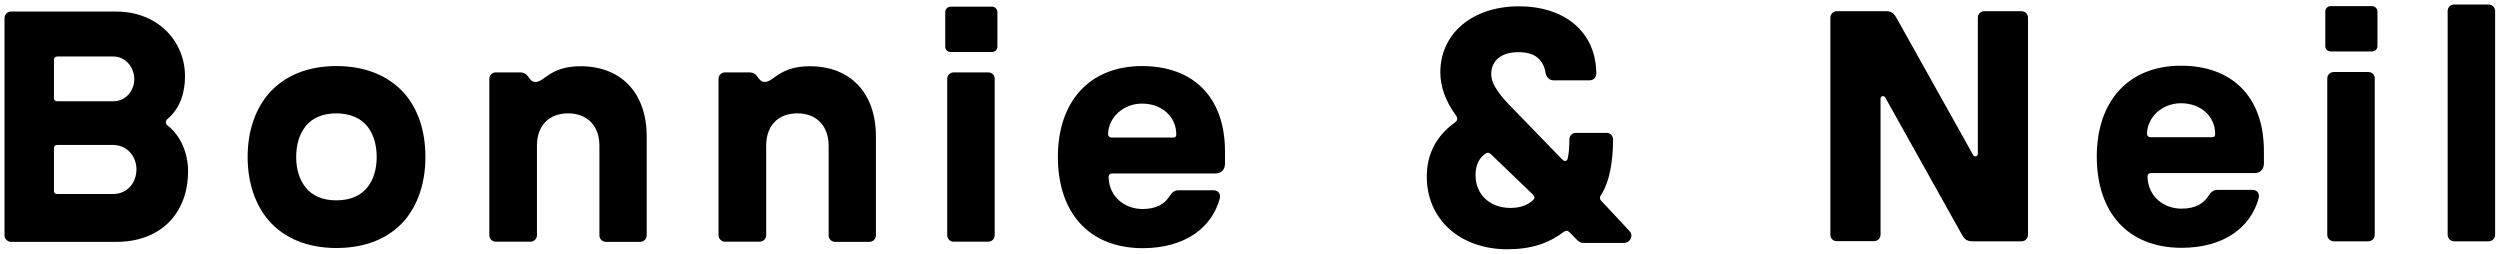
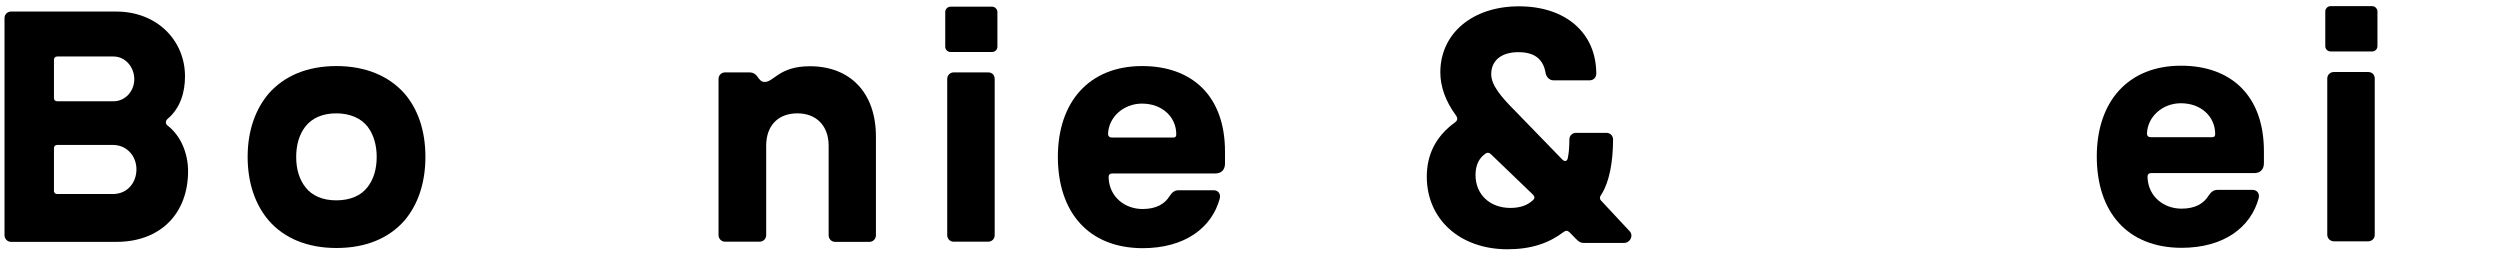
<svg xmlns="http://www.w3.org/2000/svg" xml:space="preserve" style="enable-background:new 0 0 1385.1 140.5;" viewBox="0 0 1385.1 140.5" y="0px" x="0px" id="Layer_1" version="1.1">
  <style type="text/css">
	.st0{fill:#FFFFFF;}
</style>
  <g>
    <path d="M790.5,97.9c0-11.8,4.6-22.2,15.9-30.3c1.3-1.1,1.3-2.4,0-4C800.9,56,798,48,798,40.1c0-21.5,17.7-36.6,43.6-36.6   c25.5,0,42.8,14.4,42.8,37.4c0,2-1.6,3.6-3.6,3.6h-20.2c-2,0-3.6-1.6-4.2-3.6c-1.1-7.5-5.5-12-15.1-12s-15.1,4.7-15.1,12.2   c0,6,5.3,12.4,13.1,20.2l26.2,27c1.5,1.6,2.9,0.9,3.1-0.7c0.5-2,0.9-5.7,0.9-10.4c0-2,1.6-3.6,3.6-3.6h17c2,0,3.6,1.6,3.6,3.6   c0,12.9-2.2,23.9-6.4,30.4c-1.1,1.6-1.3,2.6,0.2,4l15.3,16.4c2.4,2.4,0.5,6.6-3.1,6.6h-22.1c-2,0-2.9-0.7-4.6-2.4l-3.5-3.6   c-1.3-1.1-2-0.9-3.3,0c-8.2,6.2-17.9,9.5-31.2,9.5C808.6,138,790.5,121.3,790.5,97.9z M836.8,115.2c5.5,0,9.5-1.5,12.4-4.2   c1.3-1.1,1.1-2,0.2-3.1l-23.1-22.2c-1.1-1.1-2.2-1.5-3.5-0.4c-3.1,2.2-5.3,5.8-5.3,11.7C817.5,107.8,825.5,115.2,836.8,115.2z" />
    <path d="M2.5,130.3V10c0-2,1.6-3.6,3.6-3.6h58.3c22.6,0,38.1,16,38.1,35.9c0,8.9-2.6,17.7-9.8,23.7c-1.1,1.1-1.1,2.7,0.2,3.6   c7.5,5.8,11.3,15.7,11.3,25.2c0,23.5-15.3,39.2-39.7,39.2H6.1C4.1,134,2.5,132.3,2.5,130.3z M31.7,56.1h31.2   c6.6,0,11.5-5.7,11.5-12.2c0-6.7-4.9-12.6-11.5-12.6H31.7c-1.1,0-1.8,0.7-1.8,1.8v21.1C29.8,55.4,30.6,56.1,31.7,56.1z M31.7,107.5   h30.8c8.2,0,13.1-6.4,13.1-13.7c0-7.1-5.1-13.5-13.1-13.5H31.7c-1.1,0-1.8,0.7-1.8,1.8v23.5C29.8,106.8,30.6,107.5,31.7,107.5z" />
    <path d="M149,122.3c-7.5-8.7-11.8-20.8-11.8-35.4s4.4-26.6,11.8-35.2c8.6-9.7,21.3-15.1,37.4-15.1c16.2,0,29,5.5,37.6,15.1   c7.5,8.6,11.7,20.6,11.7,35.2s-4.2,26.6-11.7,35.4c-8.6,9.7-21.3,15.1-37.6,15.1C170.3,137.4,157.5,132,149,122.3z M169.2,103.7   c3.6,4.7,9.5,7.3,17.1,7.3c7.7,0,13.7-2.6,17.3-7.3c3.3-4.2,5.1-9.8,5.1-16.8c0-6.7-1.8-12.6-5.1-16.8c-3.6-4.6-9.7-7.3-17.3-7.3   c-7.7,0-13.5,2.7-17.1,7.3c-3.3,4.2-5.1,10-5.1,16.8C164.1,93.9,165.9,99.5,169.2,103.7z" />
-     <path d="M271.1,130.3V43.7c0-2,1.6-3.6,3.6-3.6H288c5.5,0,4.6,5.3,8.7,5.3c5.1,0,8-8.7,25-8.7c22.1,0,36.6,14.4,36.6,39v54.7   c0,2-1.6,3.6-3.6,3.6h-19c-2,0-3.6-1.6-3.6-3.6V80.7c0-11.1-6.9-17.9-17.3-17.9c-10.6,0-17.3,6.7-17.3,17.9v49.6   c0,2-1.6,3.6-3.6,3.6h-19.1C272.7,134,271.1,132.3,271.1,130.3z" />
    <path d="M398.1,130.3V43.7c0-2,1.6-3.6,3.6-3.6h13.3c5.5,0,4.6,5.3,8.7,5.3c5.1,0,8-8.7,25-8.7c22.1,0,36.6,14.4,36.6,39v54.7   c0,2-1.6,3.6-3.6,3.6h-19c-2,0-3.6-1.6-3.6-3.6V80.7c0-11.1-6.9-17.9-17.3-17.9c-10.6,0-17.3,6.7-17.3,17.9v49.6   c0,2-1.6,3.6-3.6,3.6h-19.1C399.8,134,398.1,132.3,398.1,130.3z" />
    <path d="M523.7,6.6c0-1.5,1.3-2.9,2.9-2.9h23.1c1.6,0,2.9,1.5,2.9,2.9v19.3c0,1.6-1.3,2.9-2.9,2.9h-23.1c-1.6,0-2.9-1.3-2.9-2.9   V6.6z M524.8,130.3V43.7c0-2,1.6-3.6,3.6-3.6h19.1c2.2,0,3.6,1.6,3.6,3.6v86.6c0,2-1.5,3.6-3.6,3.6h-19.1   C526.4,134,524.8,132.3,524.8,130.3z" />
    <path d="M586.1,86.9c0-30.4,17.3-50.3,46.7-50.3c27.5,0,45.9,16.4,45.9,47.4v6.6c0,3.8-2.4,5.5-5.3,5.5h-57.2c-1.3,0-2,0.7-2,2.2   c0.4,11.1,9.3,17.5,18.8,17.5c7.8,0,12.4-2.9,15.1-7.3c1.5-2.2,2.9-3.1,4.9-3.1h19.5c2,0,4,1.6,3.3,4.6   c-4.4,16.2-19.3,27.5-42.8,27.5C602.9,137.4,586.1,117.4,586.1,86.9z M616,76.2h34.1c1.1,0,1.6-0.5,1.6-1.8c0-9.5-7.7-17-19-17   c-10.2,0-18.6,7.5-18.8,17C614,75.6,614.8,76.2,616,76.2z" />
-     <path d="M1014.1,130.1V9.8c0-2,1.6-3.6,3.6-3.6h27.3c3.3,0,4.6,1.6,6,4.2l42.1,75.3c0.7,1.5,2.7,1.1,2.7-0.5V9.8   c0-2,1.6-3.6,3.6-3.6h20.6c2,0,3.6,1.6,3.6,3.6v120.3c0,2-1.6,3.6-3.6,3.6h-27.3c-3.3,0-4.6-1.6-6-4.2l-42.1-75.3   c-0.7-1.5-2.7-1.1-2.7,0.5v75.3c0,2-1.6,3.6-3.6,3.6h-20.6C1015.7,133.7,1014.1,132.1,1014.1,130.1z" />
    <path d="M1161.7,86.7c0-30.4,17.3-50.3,46.7-50.3c27.5,0,45.9,16.4,45.9,47.4v6.6c0,3.8-2.4,5.5-5.3,5.5h-57.2c-1.3,0-2,0.7-2,2.2   c0.4,11.1,9.3,17.5,18.8,17.5c7.8,0,12.4-2.9,15.1-7.3c1.5-2.2,2.9-3.1,4.9-3.1h19.5c2,0,4,1.6,3.3,4.6   c-4.4,16.2-19.3,27.5-42.8,27.5C1178.4,137.2,1161.7,117.2,1161.7,86.7z M1191.6,76h34.1c1.1,0,1.6-0.5,1.6-1.8c0-9.5-7.7-17-19-17   c-10.2,0-18.6,7.5-18.8,17C1189.6,75.4,1190.3,76,1191.6,76z" />
    <path d="M1288.3,6.3c0-1.5,1.3-2.9,2.9-2.9h23.1c1.6,0,2.9,1.5,2.9,2.9v19.3c0,1.6-1.3,2.9-2.9,2.9h-23.1c-1.6,0-2.9-1.3-2.9-2.9   V6.3z M1289.4,130.1V43.5c0-2,1.6-3.6,3.6-3.6h19.1c2.2,0,3.6,1.6,3.6,3.6v86.6c0,2-1.5,3.6-3.6,3.6h-19.1   C1291.1,133.7,1289.4,132.1,1289.4,130.1z" />
-     <path d="M1356.1,130.1V6.1c0-2,1.6-3.6,3.6-3.6h19.1c2,0,3.6,1.6,3.6,3.6v124c0,2-1.6,3.6-3.6,3.6h-19.1   C1357.8,133.7,1356.1,132.1,1356.1,130.1z" />
  </g>
</svg>